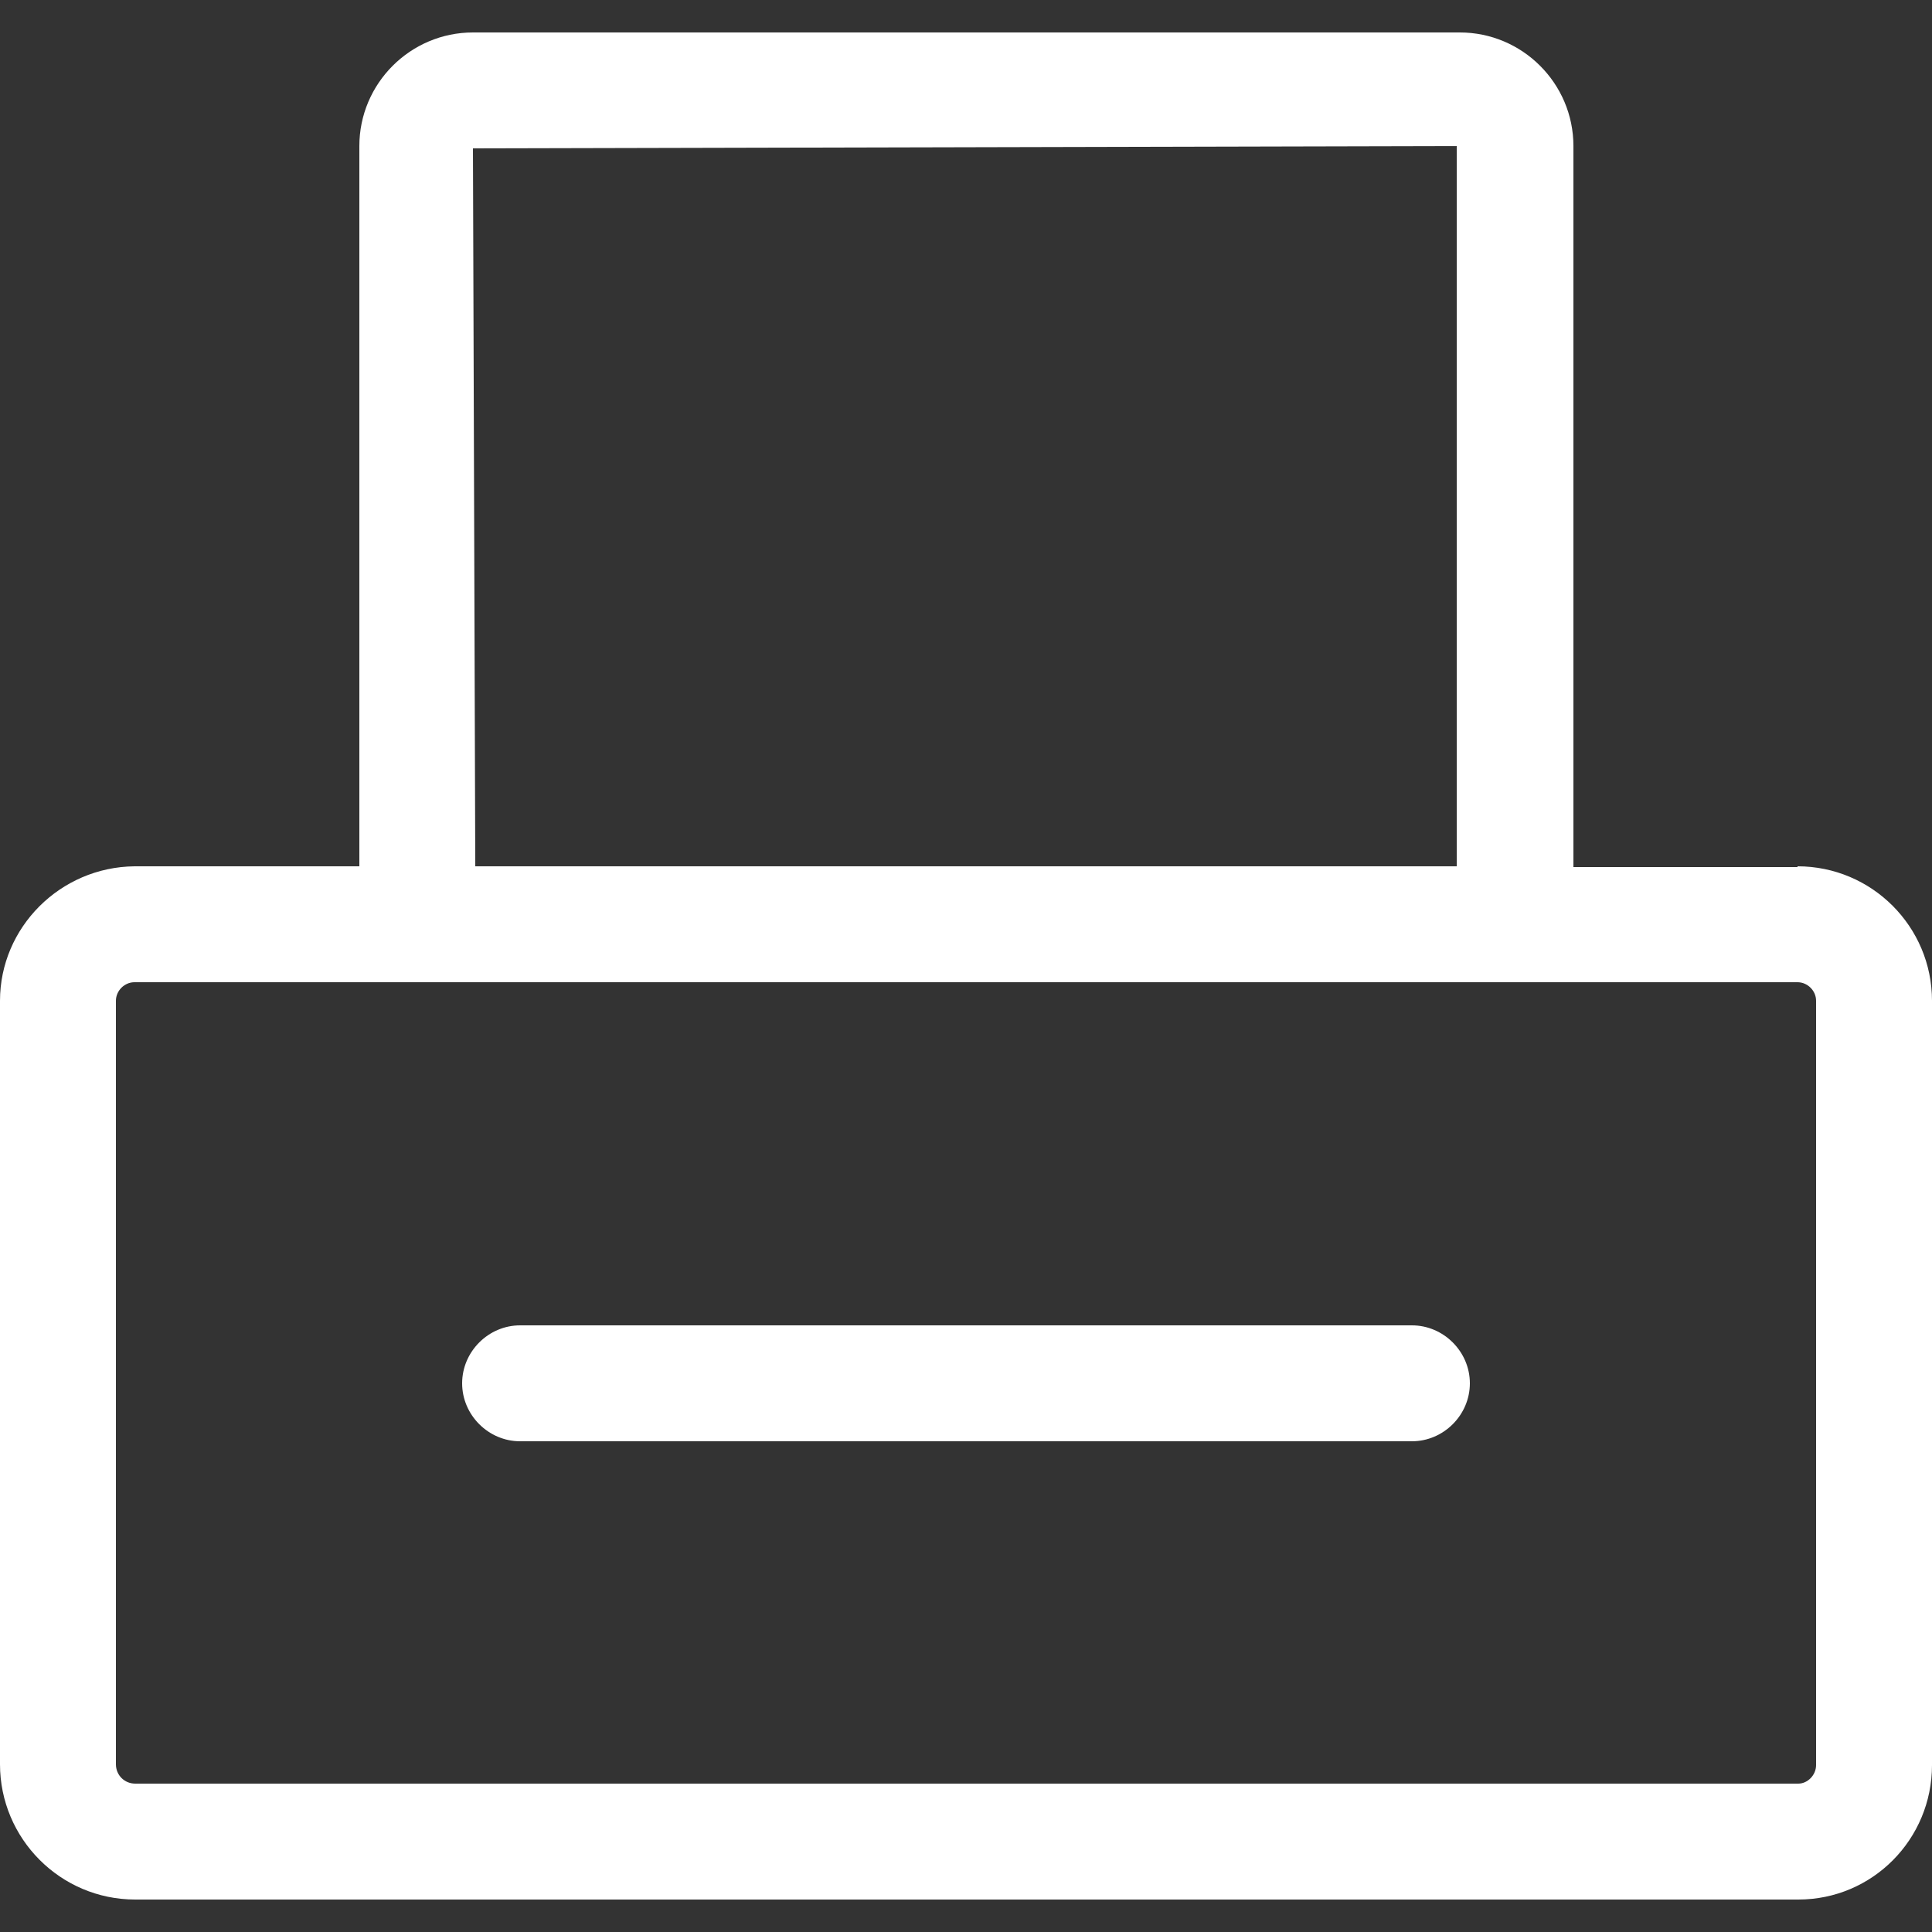
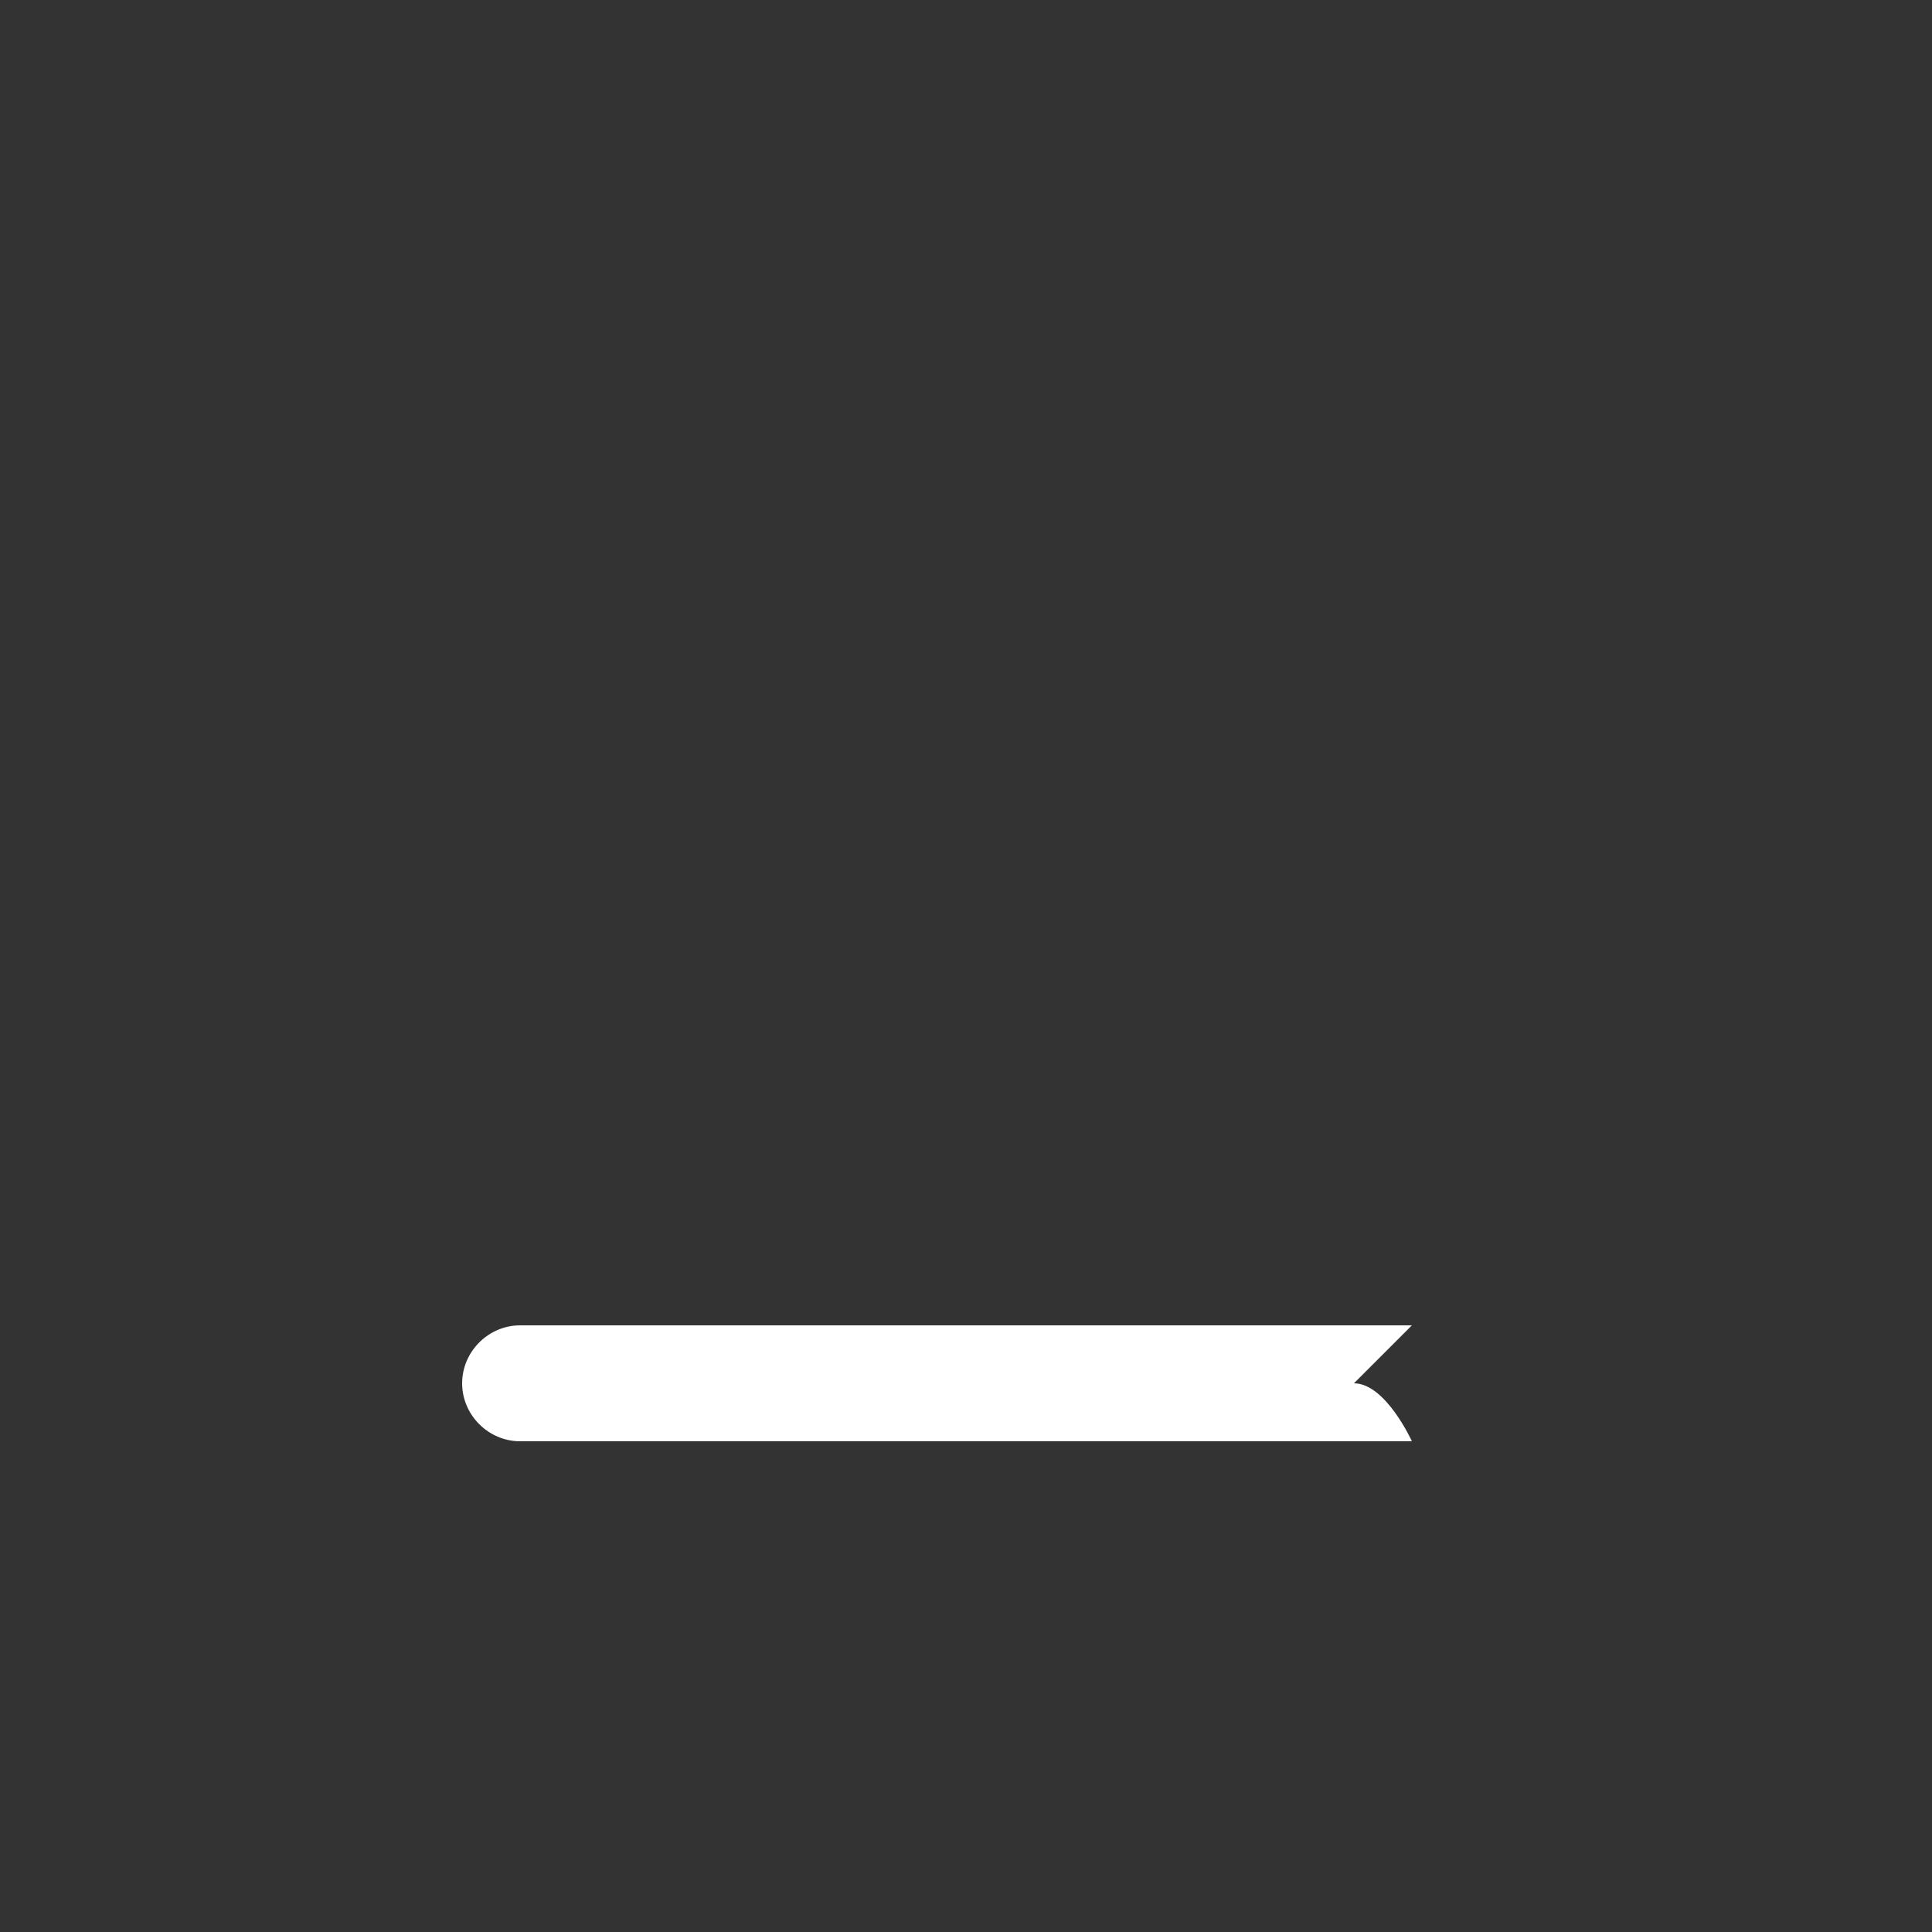
<svg xmlns="http://www.w3.org/2000/svg" id="_圖層_1" data-name="圖層 1" viewBox="0 0 25 25">
  <rect x="0" y="0" width="25" height="25" fill="#333333" stroke="none" />
  <defs>
    <style>
      .cls-1 {
        fill: #fff;
      }
    </style>
  </defs>
-   <path class="cls-1" d="M23.26,11.22h-2.9V1.89c0-.81-.66-1.47-1.47-1.47H6.12c-.81,0-1.47.66-1.47,1.47v9.32H1.74C.78,11.22,0,12,0,12.95v9.88c0,.96.78,1.75,1.75,1.75h21.52c.96,0,1.73-.78,1.73-1.74v-9.89c0-.96-.78-1.74-1.74-1.74ZM6.12,1.92l12.73-.03v9.32H6.15l-.03-9.3ZM23.5,22.84c0,.13-.11.24-.23.24H1.75c-.14,0-.25-.11-.25-.25v-9.88c0-.13.11-.24.24-.24h21.52c.13,0,.24.11.24.24v9.89Z" />
-   <path class="cls-1" d="M18.27,17.15H6.73c-.41,0-.75.34-.75.75s.34.75.75.75h11.54c.41,0,.75-.34.75-.75s-.34-.75-.75-.75Z" />
+   <path class="cls-1" d="M18.27,17.15H6.73c-.41,0-.75.34-.75.75s.34.75.75.75h11.54s-.34-.75-.75-.75Z" />
</svg>